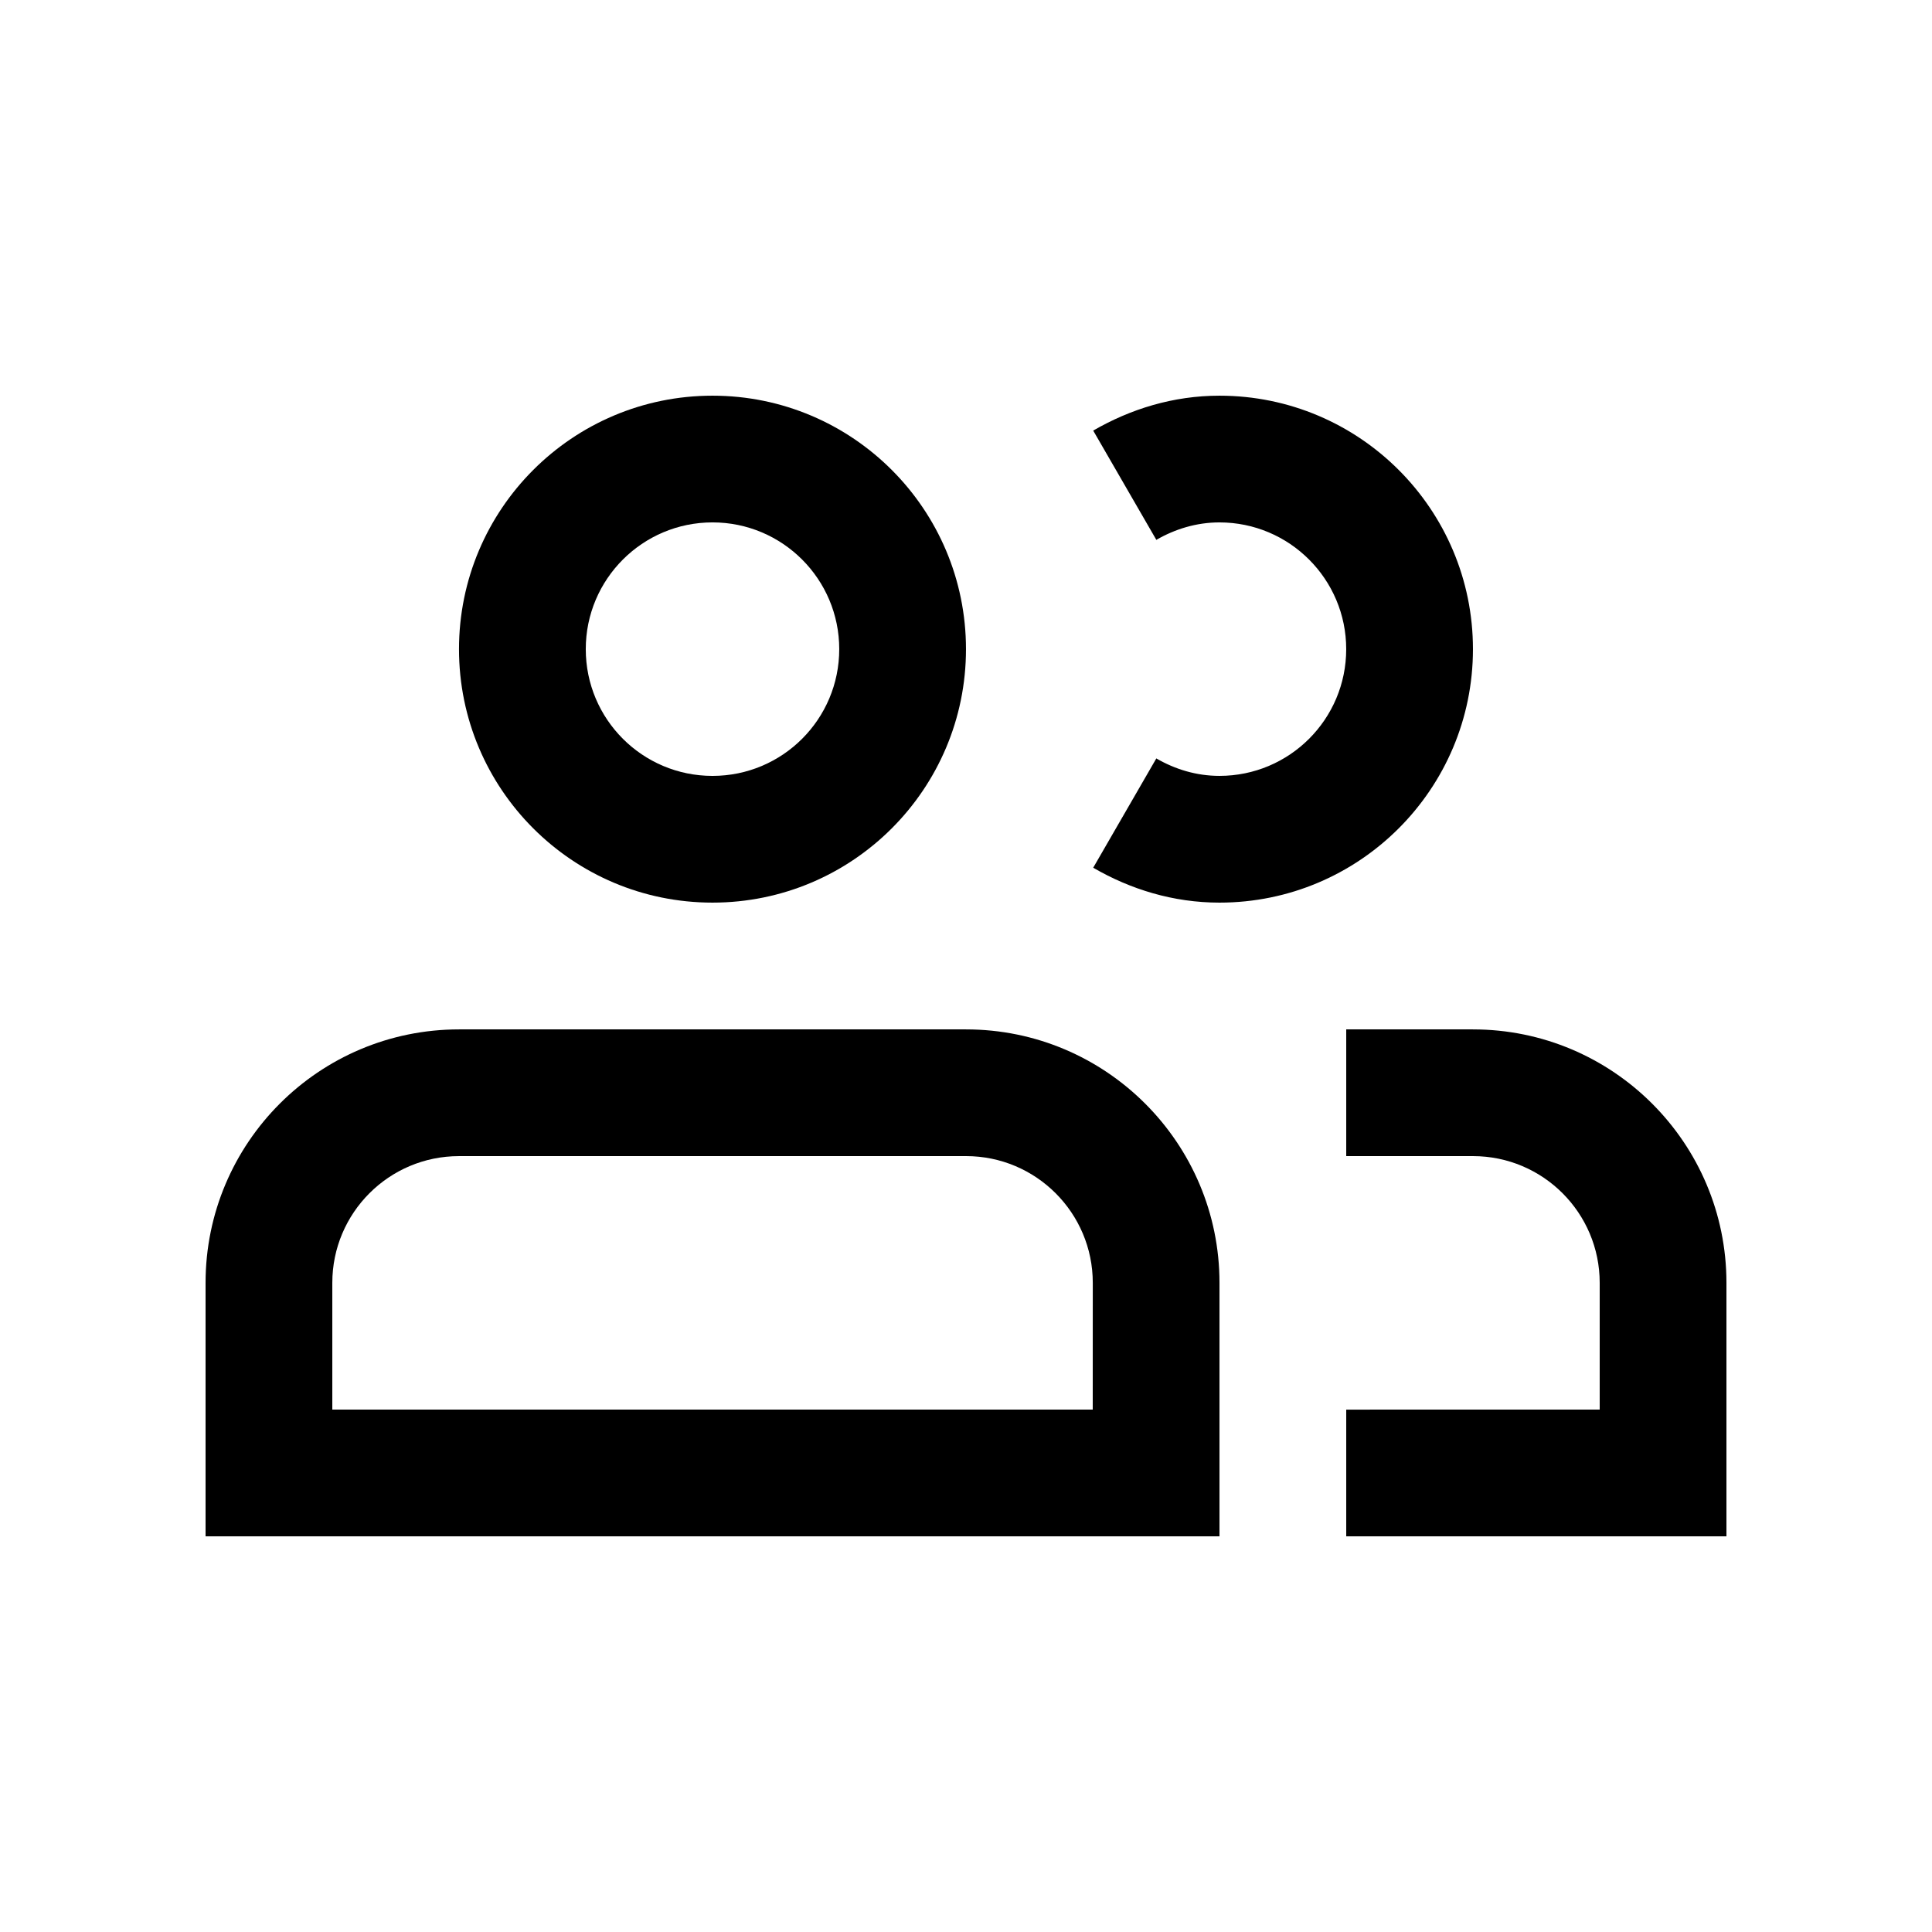
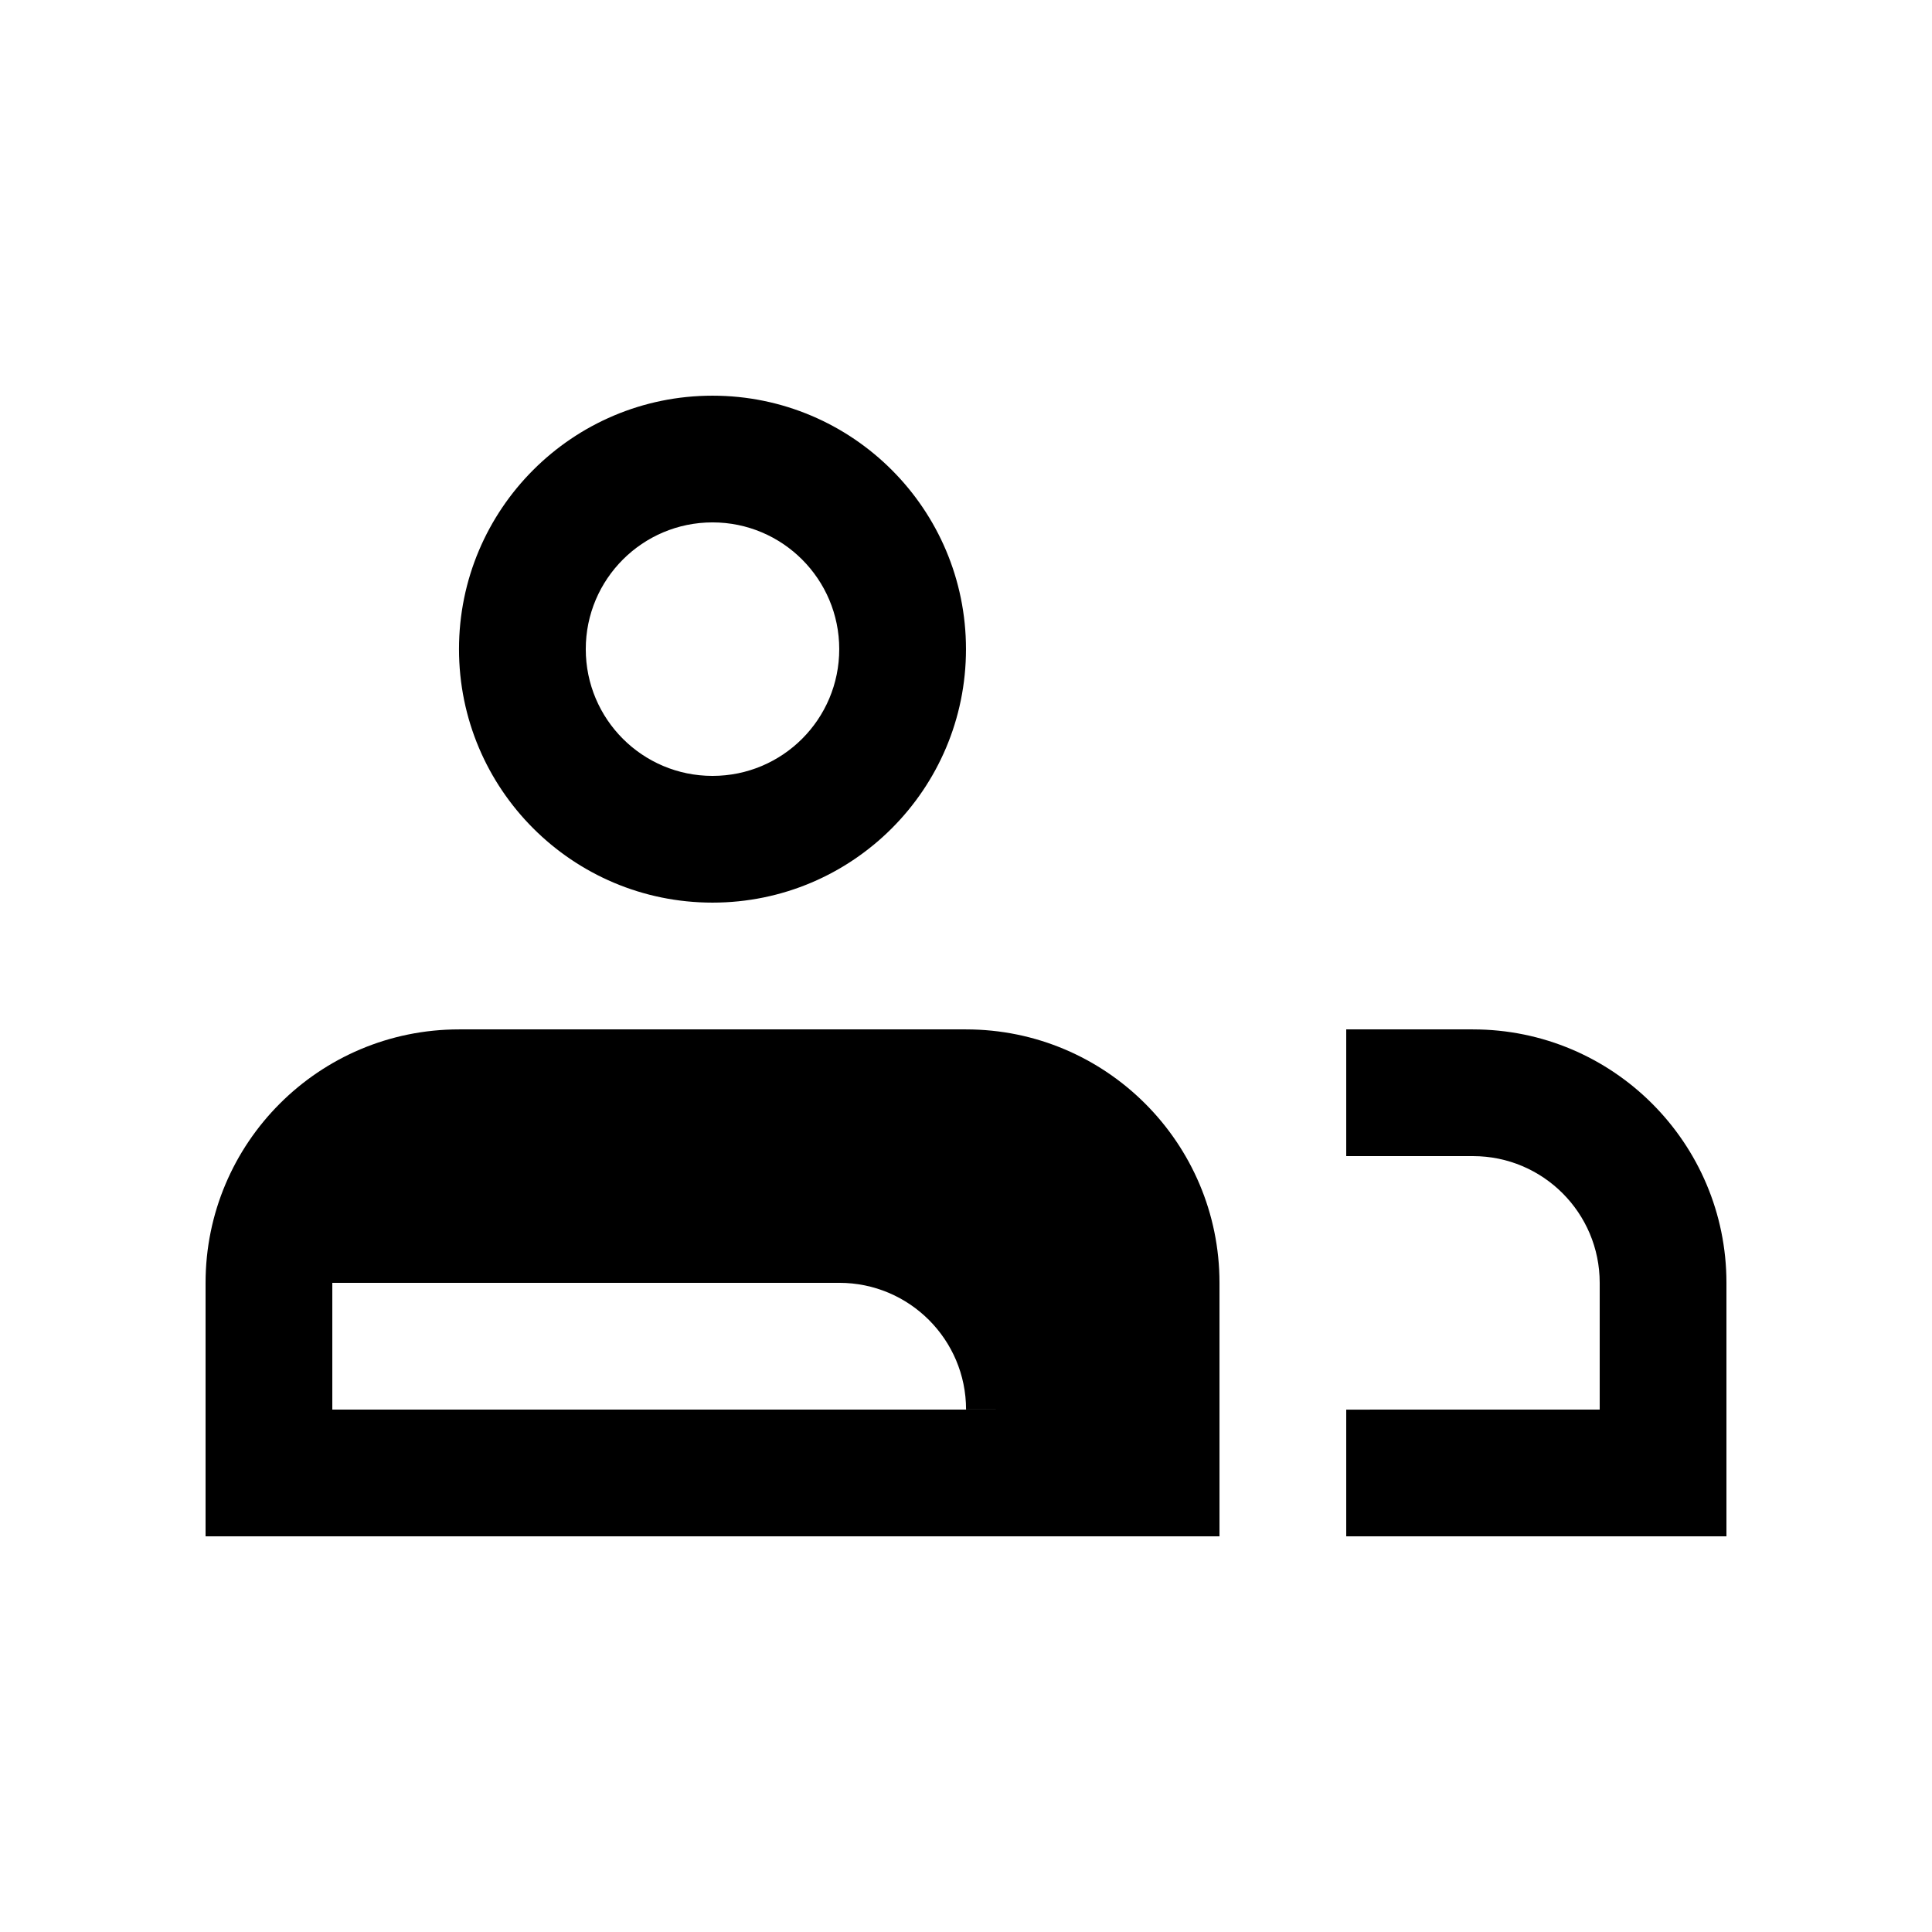
<svg xmlns="http://www.w3.org/2000/svg" fill="#000000" width="800px" height="800px" version="1.1" viewBox="144 144 512 512">
  <g>
    <path d="m332.82 248.86c-37.094 0-67.18 30.078-67.18 67.172s30.082 67.172 67.18 67.172c37.098 0.004 67.176-30.07 67.176-67.172 0-37.098-30.078-67.172-67.176-67.172zm0 100.76c-18.551 0-33.586-15.023-33.586-33.59 0-18.535 15.039-33.59 33.59-33.59s33.582 15.055 33.582 33.59c0 18.566-15.035 33.59-33.586 33.59z" />
-     <path d="m400 416.8h-134.35c-37.098 0-67.172 30.07-67.172 67.168v67.176h268.7v-67.176c0-37.055-30.078-67.168-67.172-67.168zm33.586 100.76h-201.52v-33.594c0-18.531 15.035-33.582 33.582-33.582l134.36-0.004c18.551 0 33.59 15.055 33.59 33.582z" />
+     <path d="m400 416.8h-134.35c-37.098 0-67.172 30.07-67.172 67.168v67.176h268.7v-67.176c0-37.055-30.078-67.168-67.172-67.168zm33.586 100.76h-201.52v-33.594l134.36-0.004c18.551 0 33.59 15.055 33.59 33.582z" />
    <path d="m534.35 416.8h-33.586v33.582h33.59c18.551 0 33.582 15.055 33.582 33.582v33.594l-67.172 0.004v33.582h100.76v-67.176c0-37.055-30.078-67.168-67.176-67.168z" />
-     <path d="m433.71 258.11c9.887-5.723 21.223-9.25 33.457-9.25 37.094 0 67.18 30.078 67.18 67.172s-30.082 67.172-67.18 67.172c-12.234 0-23.566-3.508-33.457-9.25l16.727-28.965c4.953 2.871 10.609 4.625 16.727 4.625 18.555 0.008 33.594-15.016 33.594-33.582 0-18.535-15.039-33.59-33.59-33.59-6.117 0-11.789 1.773-16.727 4.625z" />
  </g>
</svg>